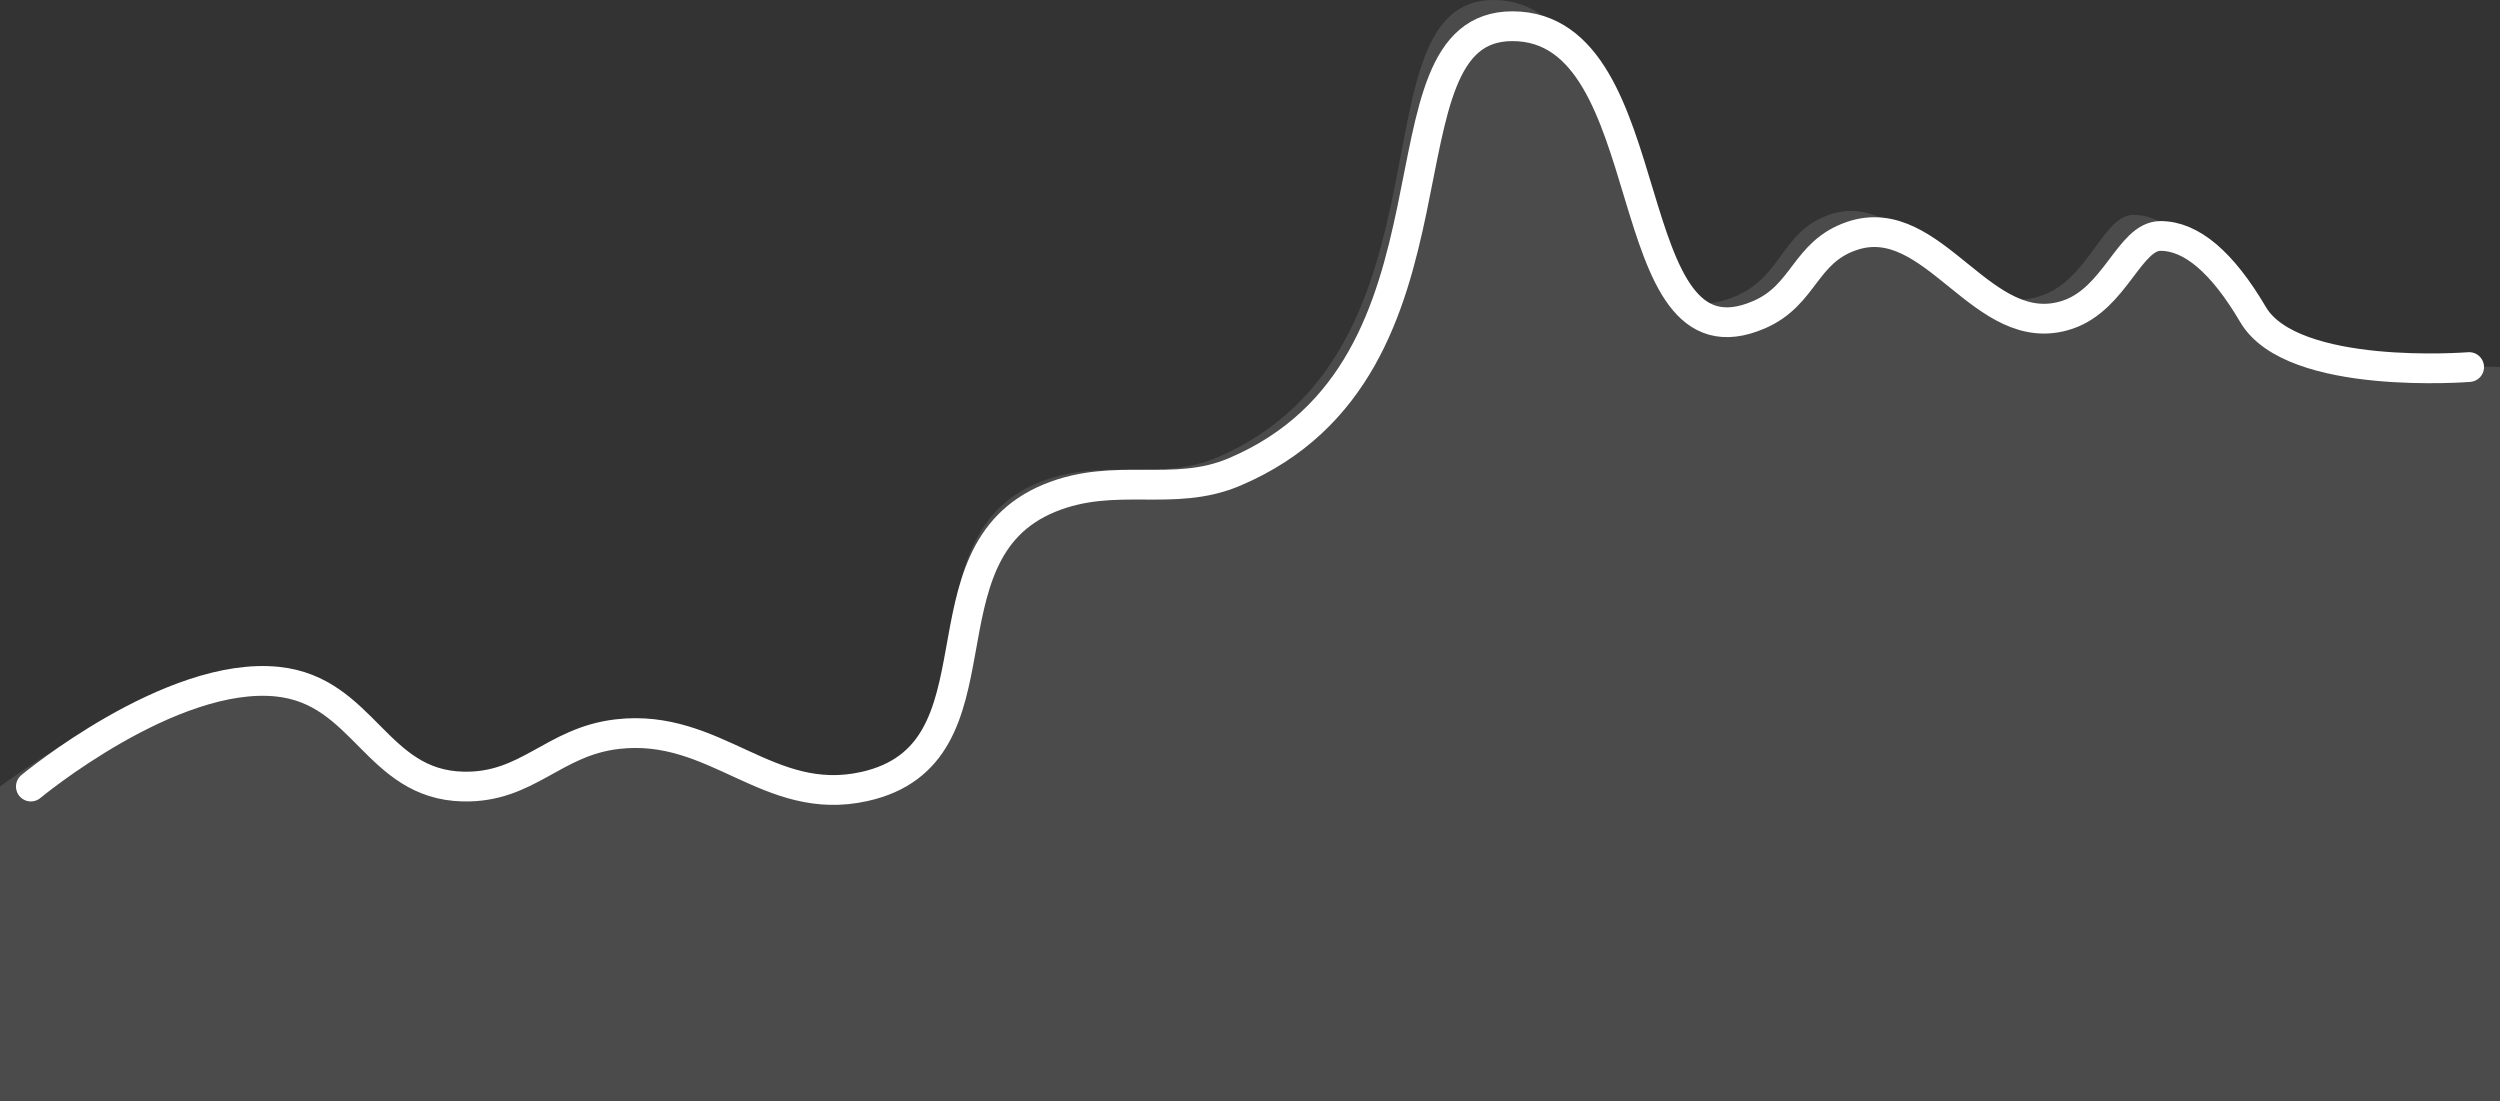
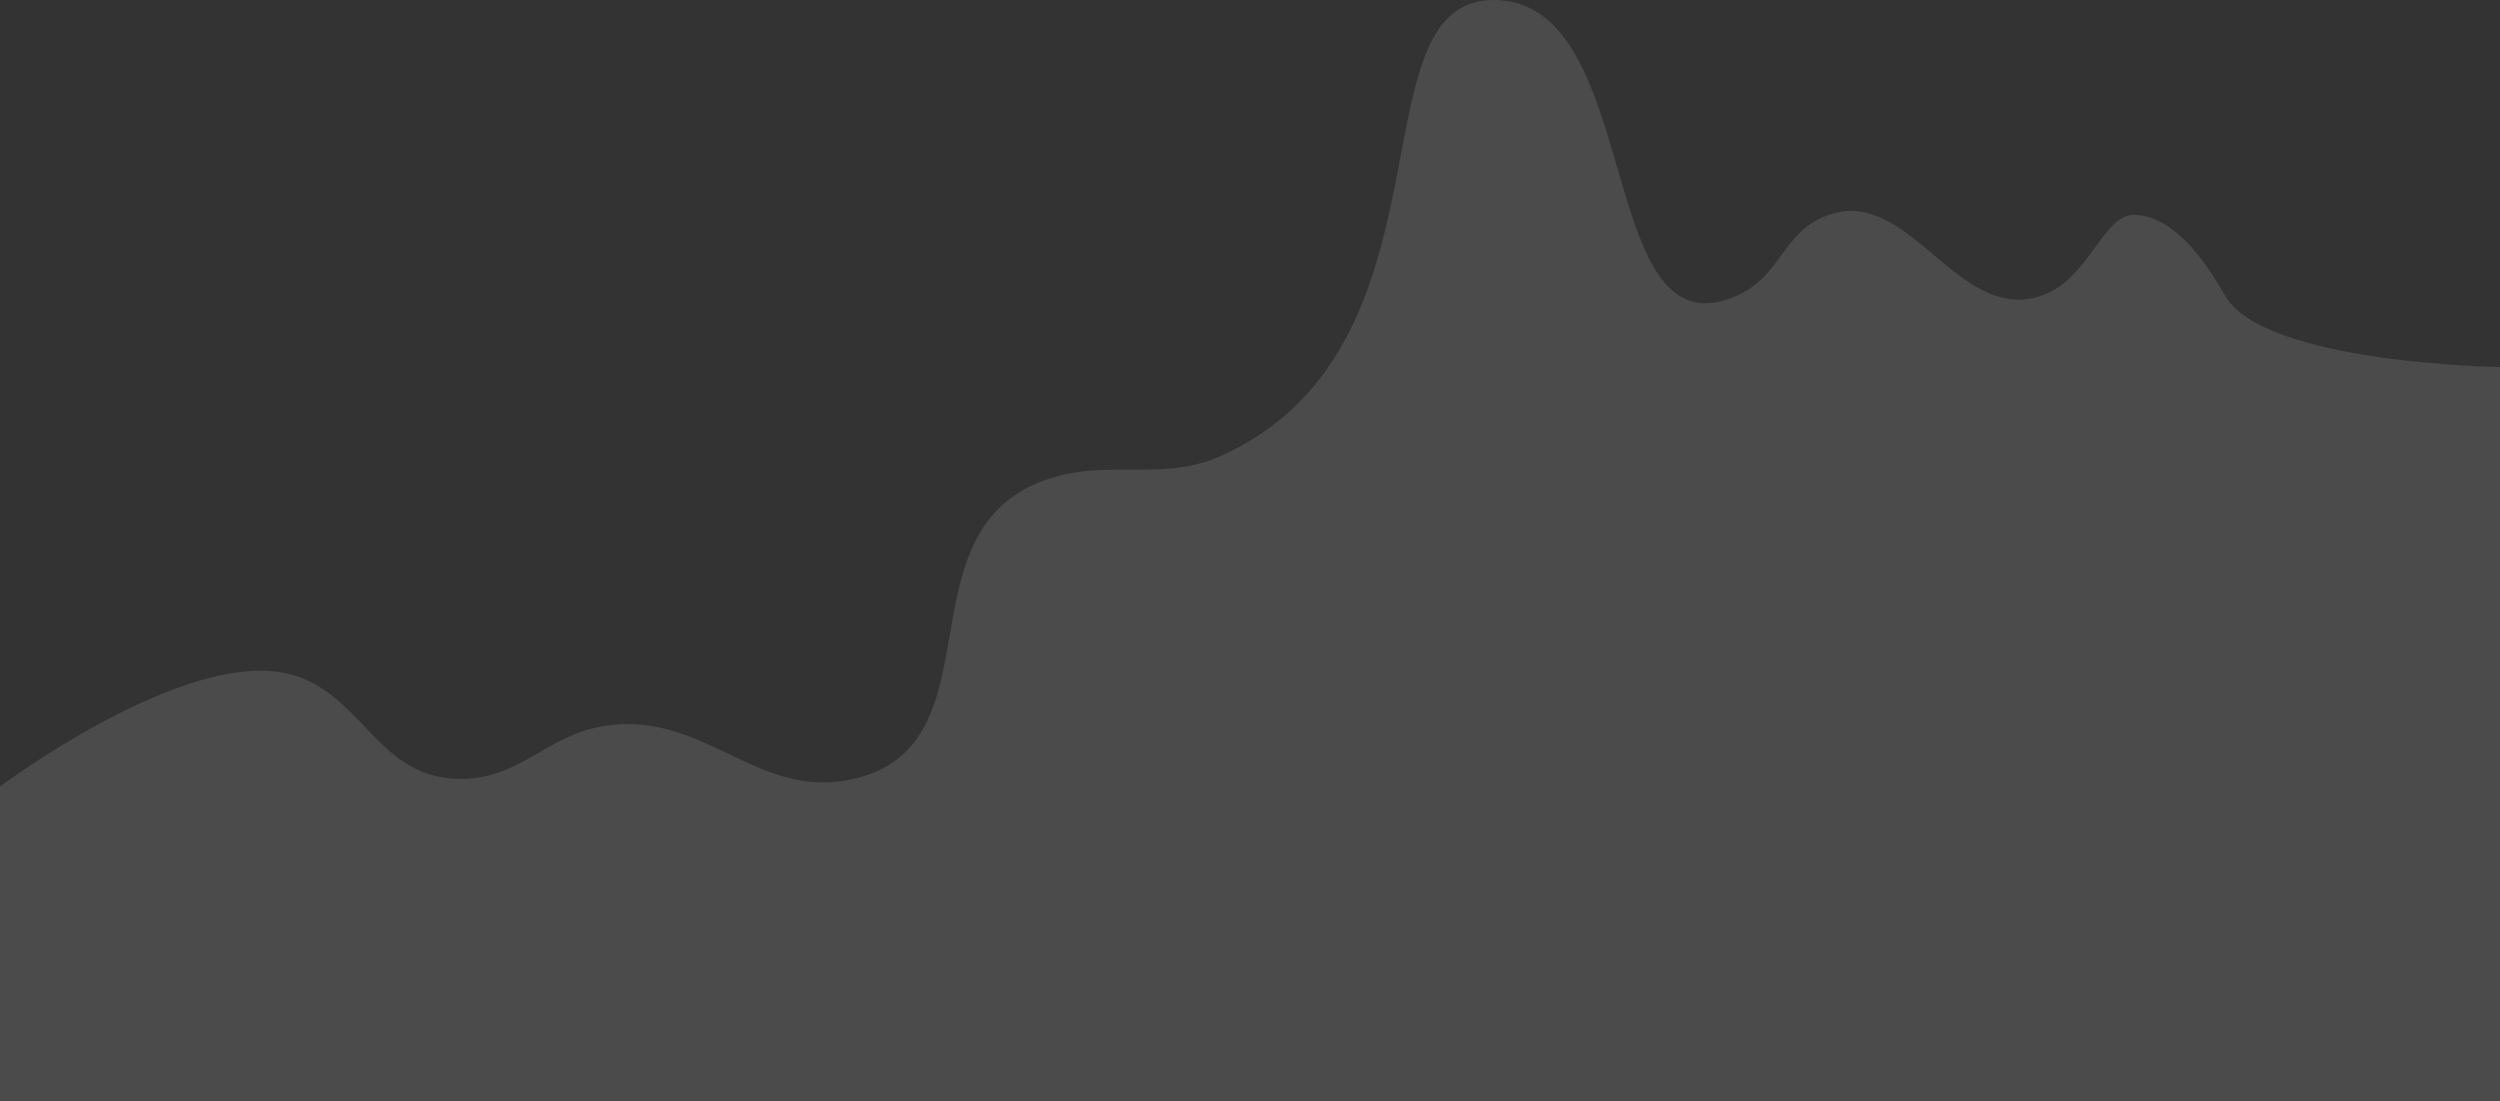
<svg xmlns="http://www.w3.org/2000/svg" width="84" height="37" viewBox="0 0 84 37" fill="none">
  <rect x="0" y="0" width="84" height="37" fill="#333333" stroke="none" />
-   <path d="M82.963 12.333C82.963 12.333 77.022 12.812 75.704 10.571C74.667 8.809 73.63 7.929 72.593 7.928C71.555 7.928 71.077 10.029 69.481 10.571C66.618 11.544 64.992 6.987 62.222 7.928C60.627 8.471 60.641 9.907 59.111 10.571C54.205 12.7 56 0.881 50.815 0.881C45.965 0.881 49.778 12.333 41.481 15.857C39.407 16.738 37.476 15.825 35.259 16.738C30.692 18.618 33.947 25.341 29.037 26.428C25.805 27.145 24.05 24.283 20.741 24.667C18.58 24.917 17.736 26.48 15.556 26.428C12.636 26.36 12.231 23.212 9.333 22.905C5.739 22.523 1.037 26.428 1.037 26.428" stroke="white" stroke-linecap="round" />
  <path d="M74.759 9.927C76.06 12.222 84 12.333 84 12.333V37H0V26.429C0 26.429 5.679 22.17 9.228 22.561C12.089 22.876 12.489 26.101 15.372 26.171C17.524 26.223 18.358 24.622 20.491 24.366C23.758 23.973 25.492 26.904 28.683 26.171C33.531 25.056 30.317 18.169 34.826 16.244C37.015 15.309 38.922 16.244 40.969 15.341C49.161 11.732 45.396 4.98812e-10 50.185 0C55.304 -5.33255e-10 53.532 12.107 58.376 9.927C59.887 9.247 59.873 7.775 61.448 7.22C64.182 6.255 65.788 10.924 68.615 9.927C70.19 9.372 70.663 7.219 71.687 7.22C72.711 7.22 73.735 8.122 74.759 9.927Z" fill="white" fill-opacity="0.12" />
</svg>